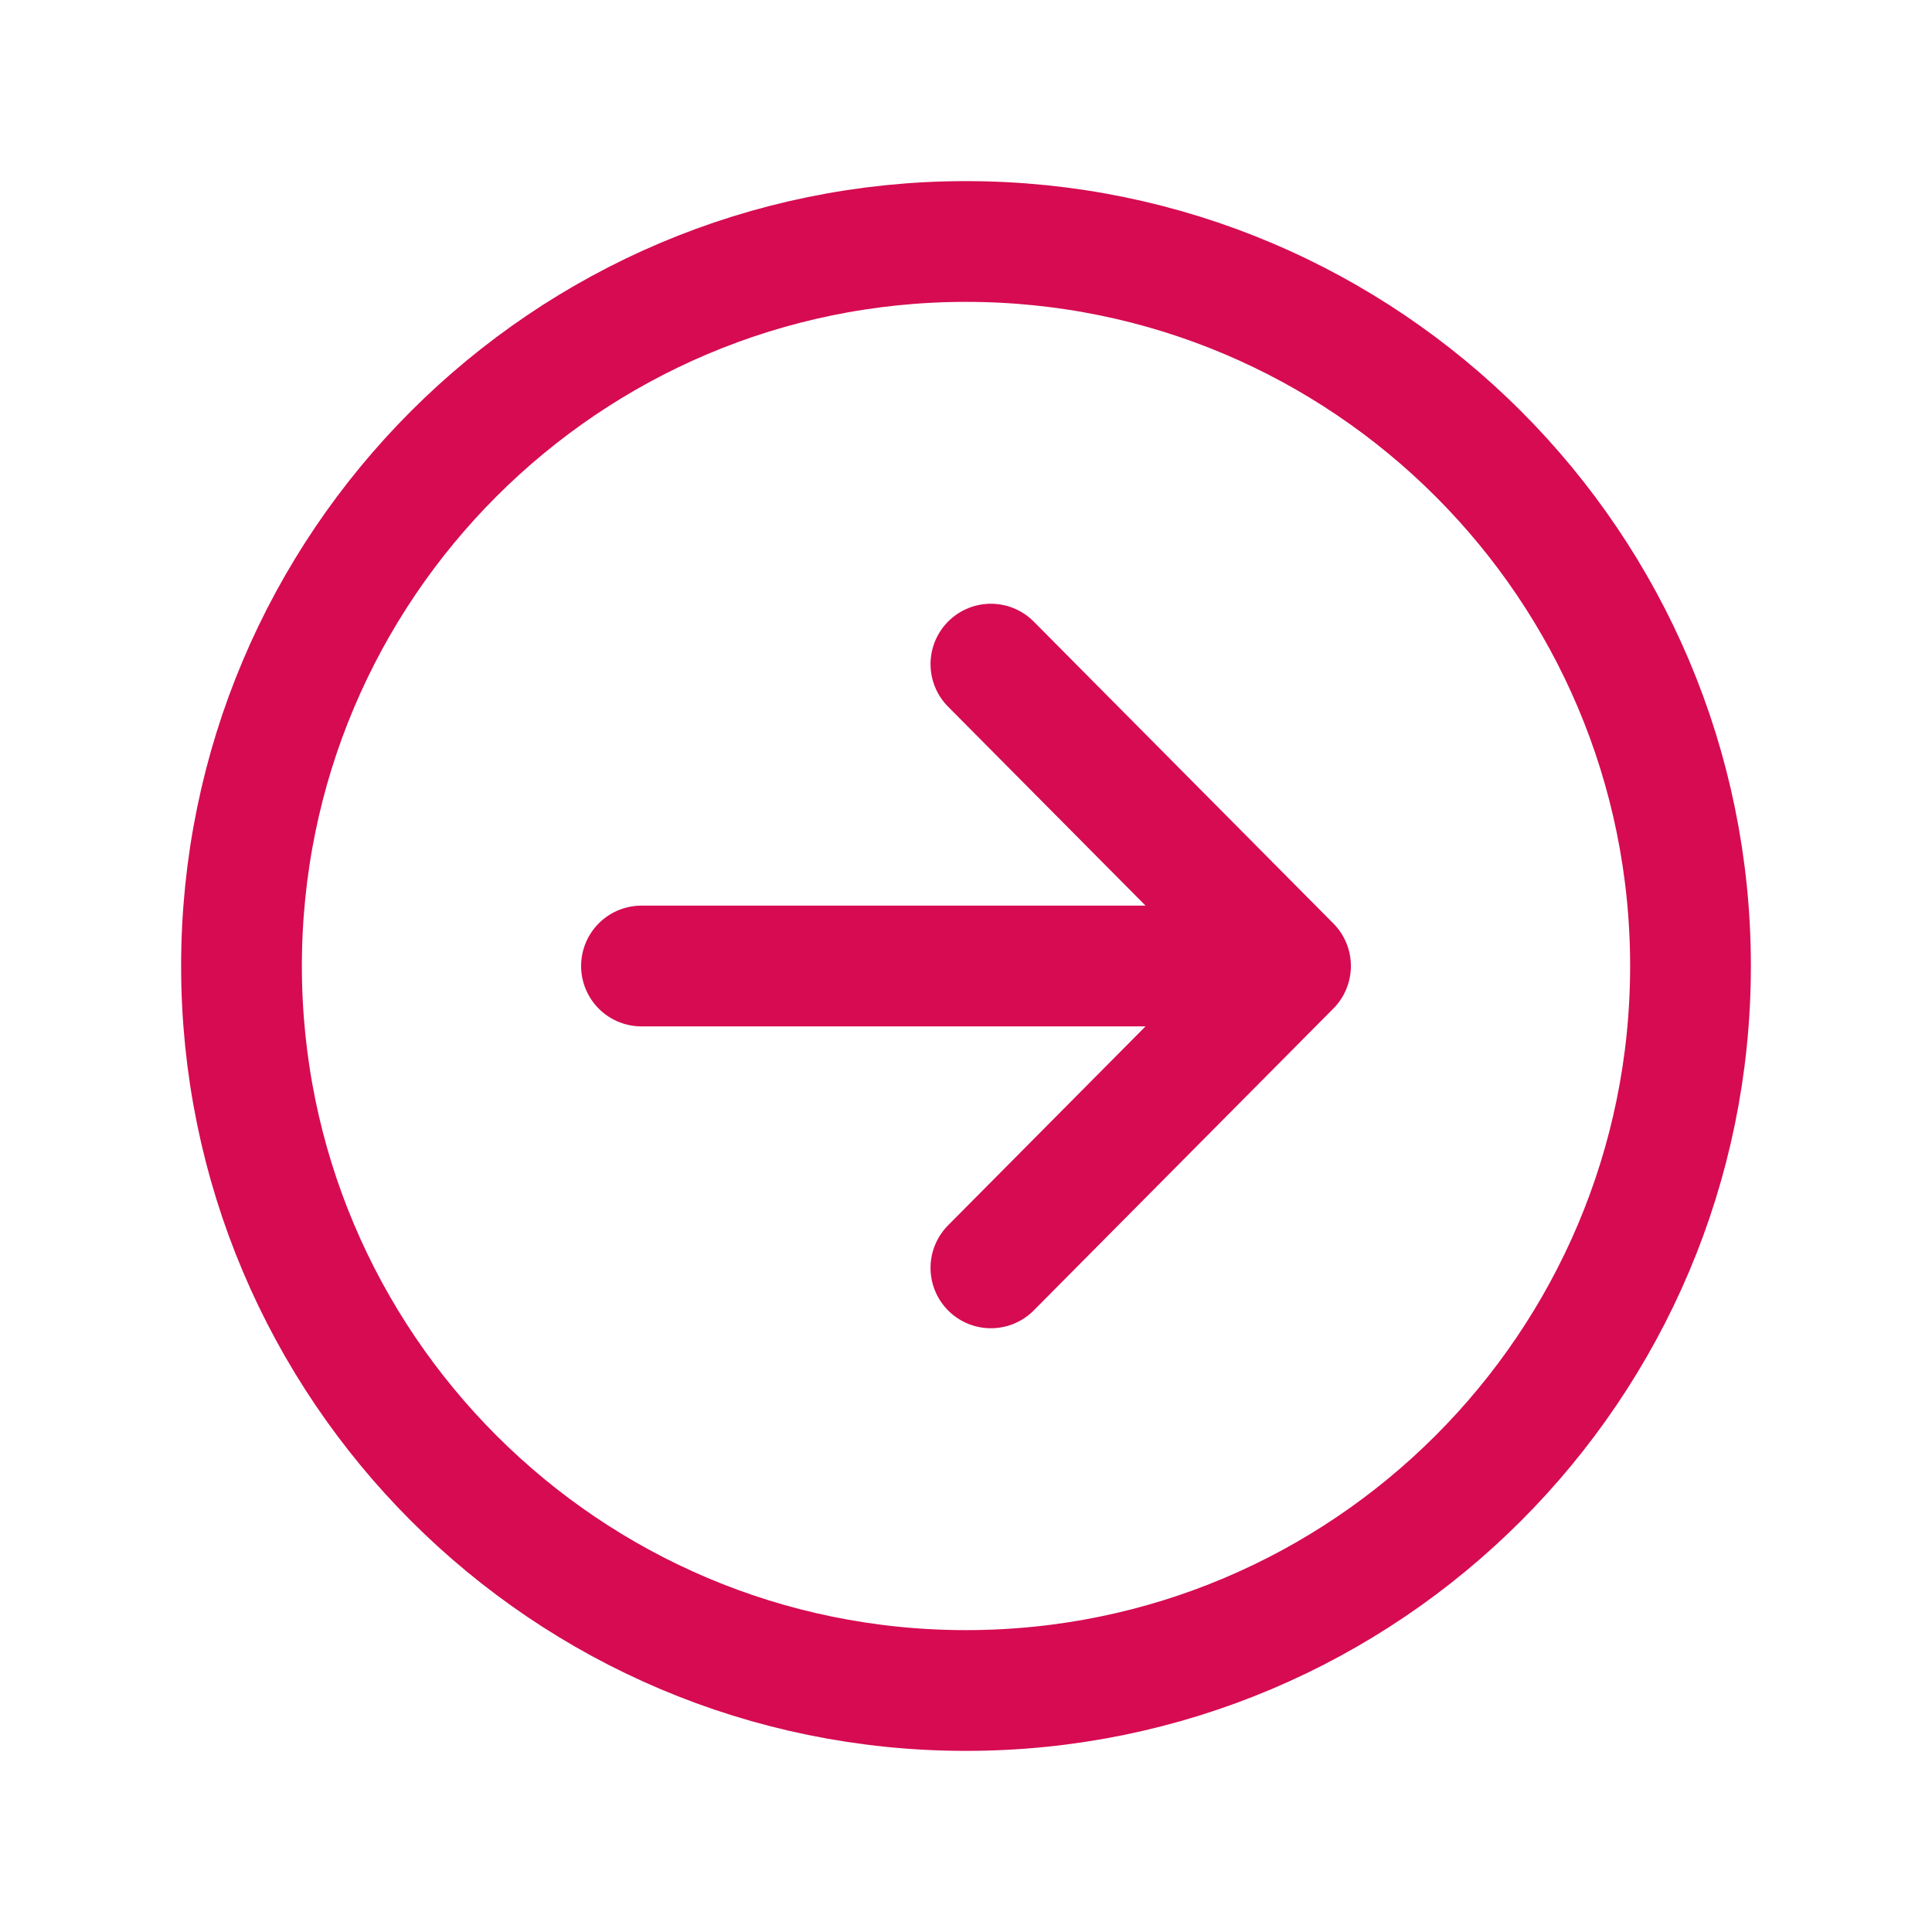
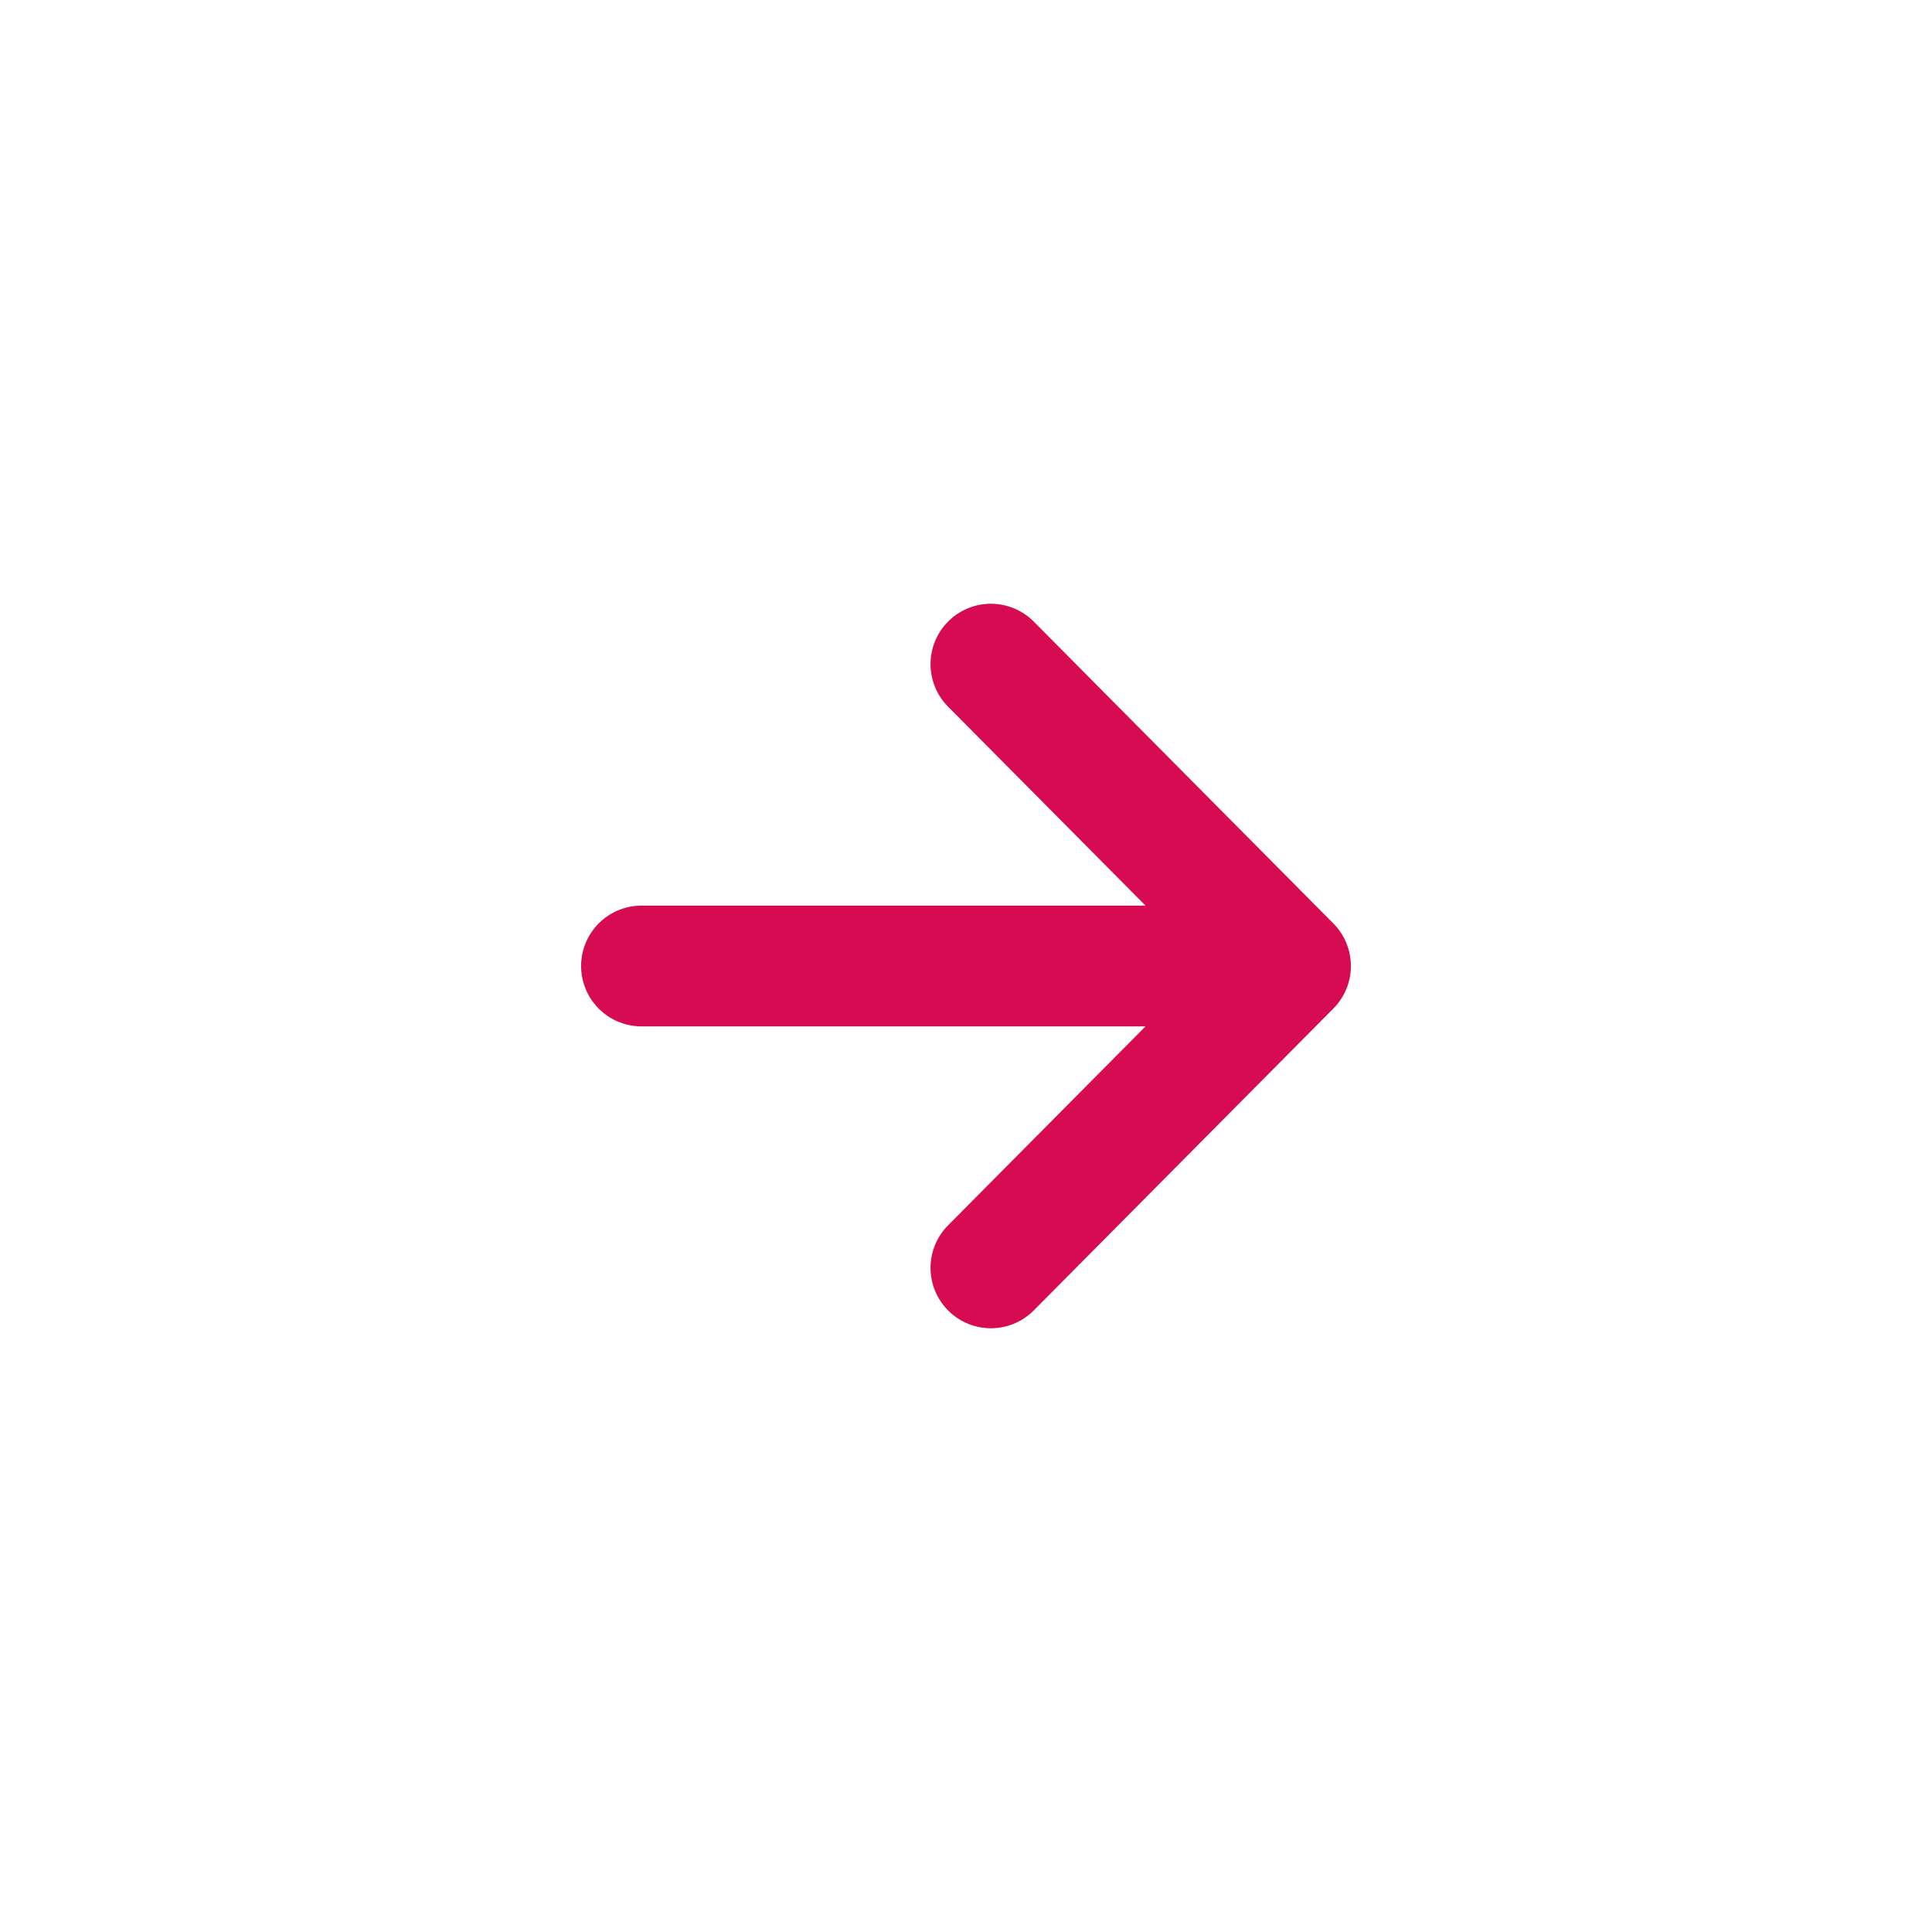
<svg xmlns="http://www.w3.org/2000/svg" id="Calque_1" data-name="Calque 1" version="1.1" viewBox="0 0 512 512">
  <defs>
    <style>
      .cls-1 {
        stroke-linecap: round;
        stroke-linejoin: round;
      }

      .cls-1, .cls-2 {
        fill: none;
        stroke: #d60b52;
        stroke-width: 32px;
      }

      .cls-2 {
        stroke-miterlimit: 10;
      }
    </style>
  </defs>
  <path class="cls-1" d="M262.6,336l79.4-80-79.4-80M331,256h-161" />
-   <path class="cls-2" d="M256,448c106,0,192-86,192-192S362,64,256,64,64,150,64,256s86,192,192,192Z" />
</svg>